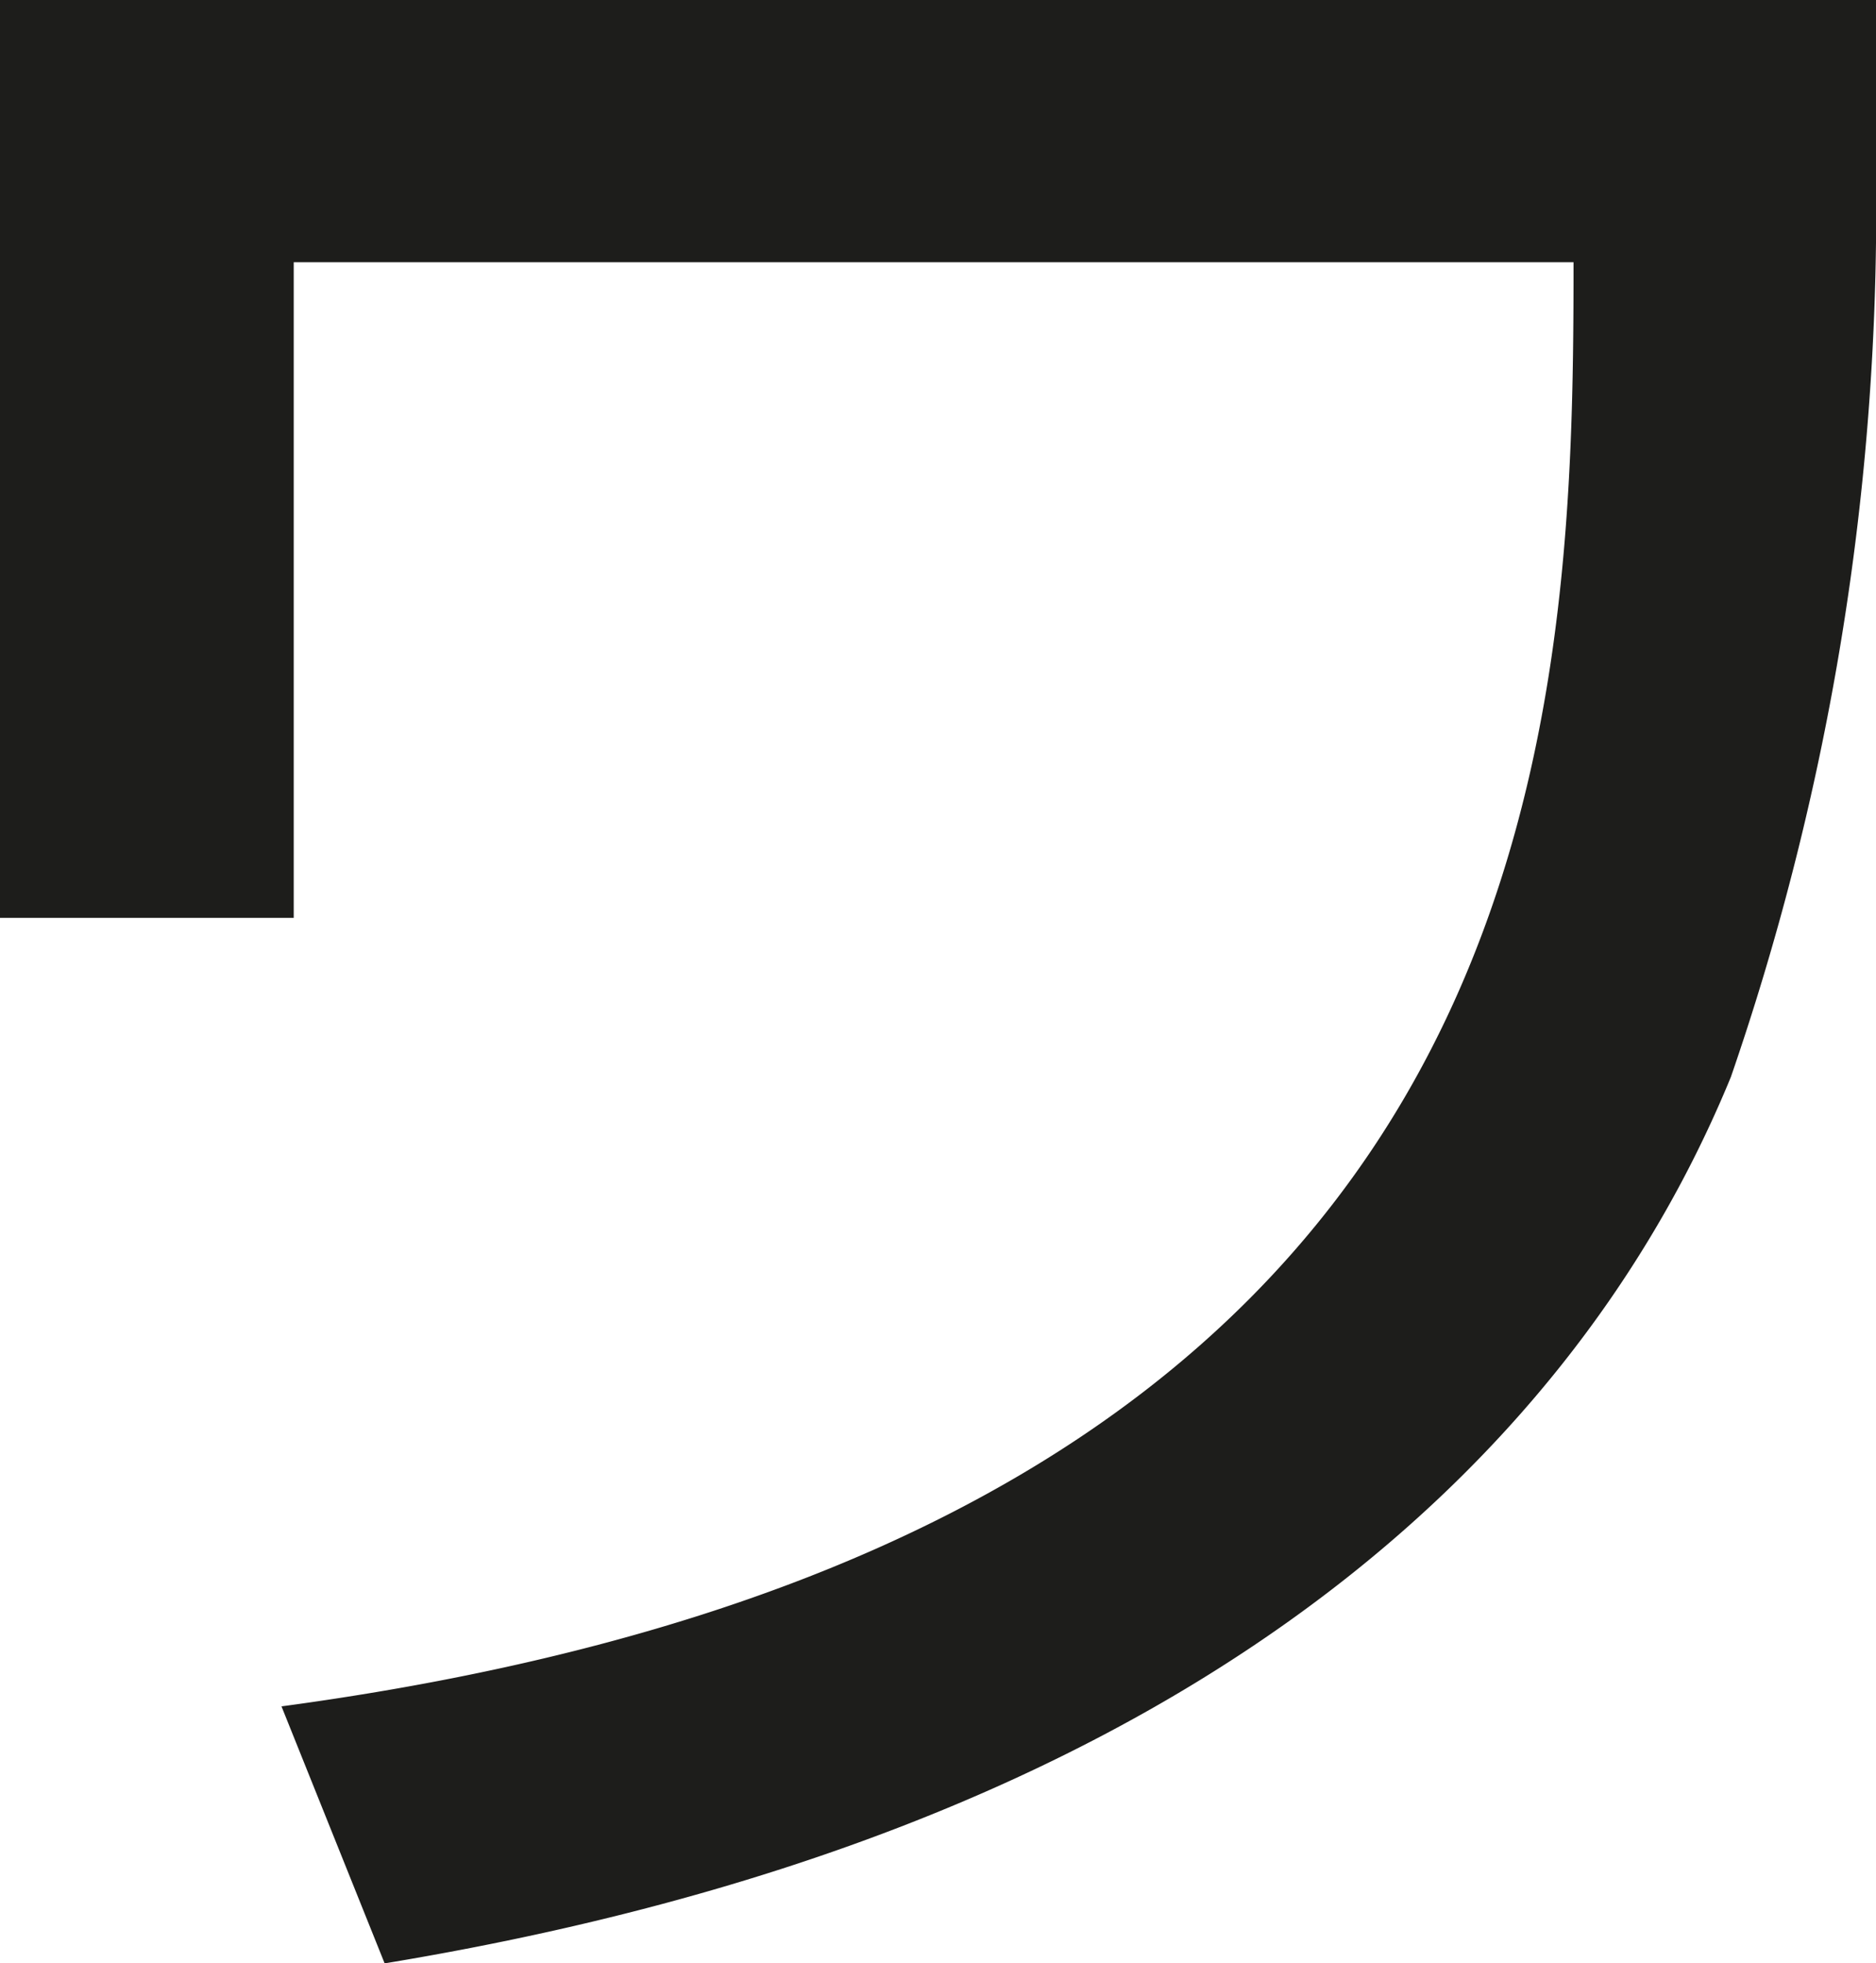
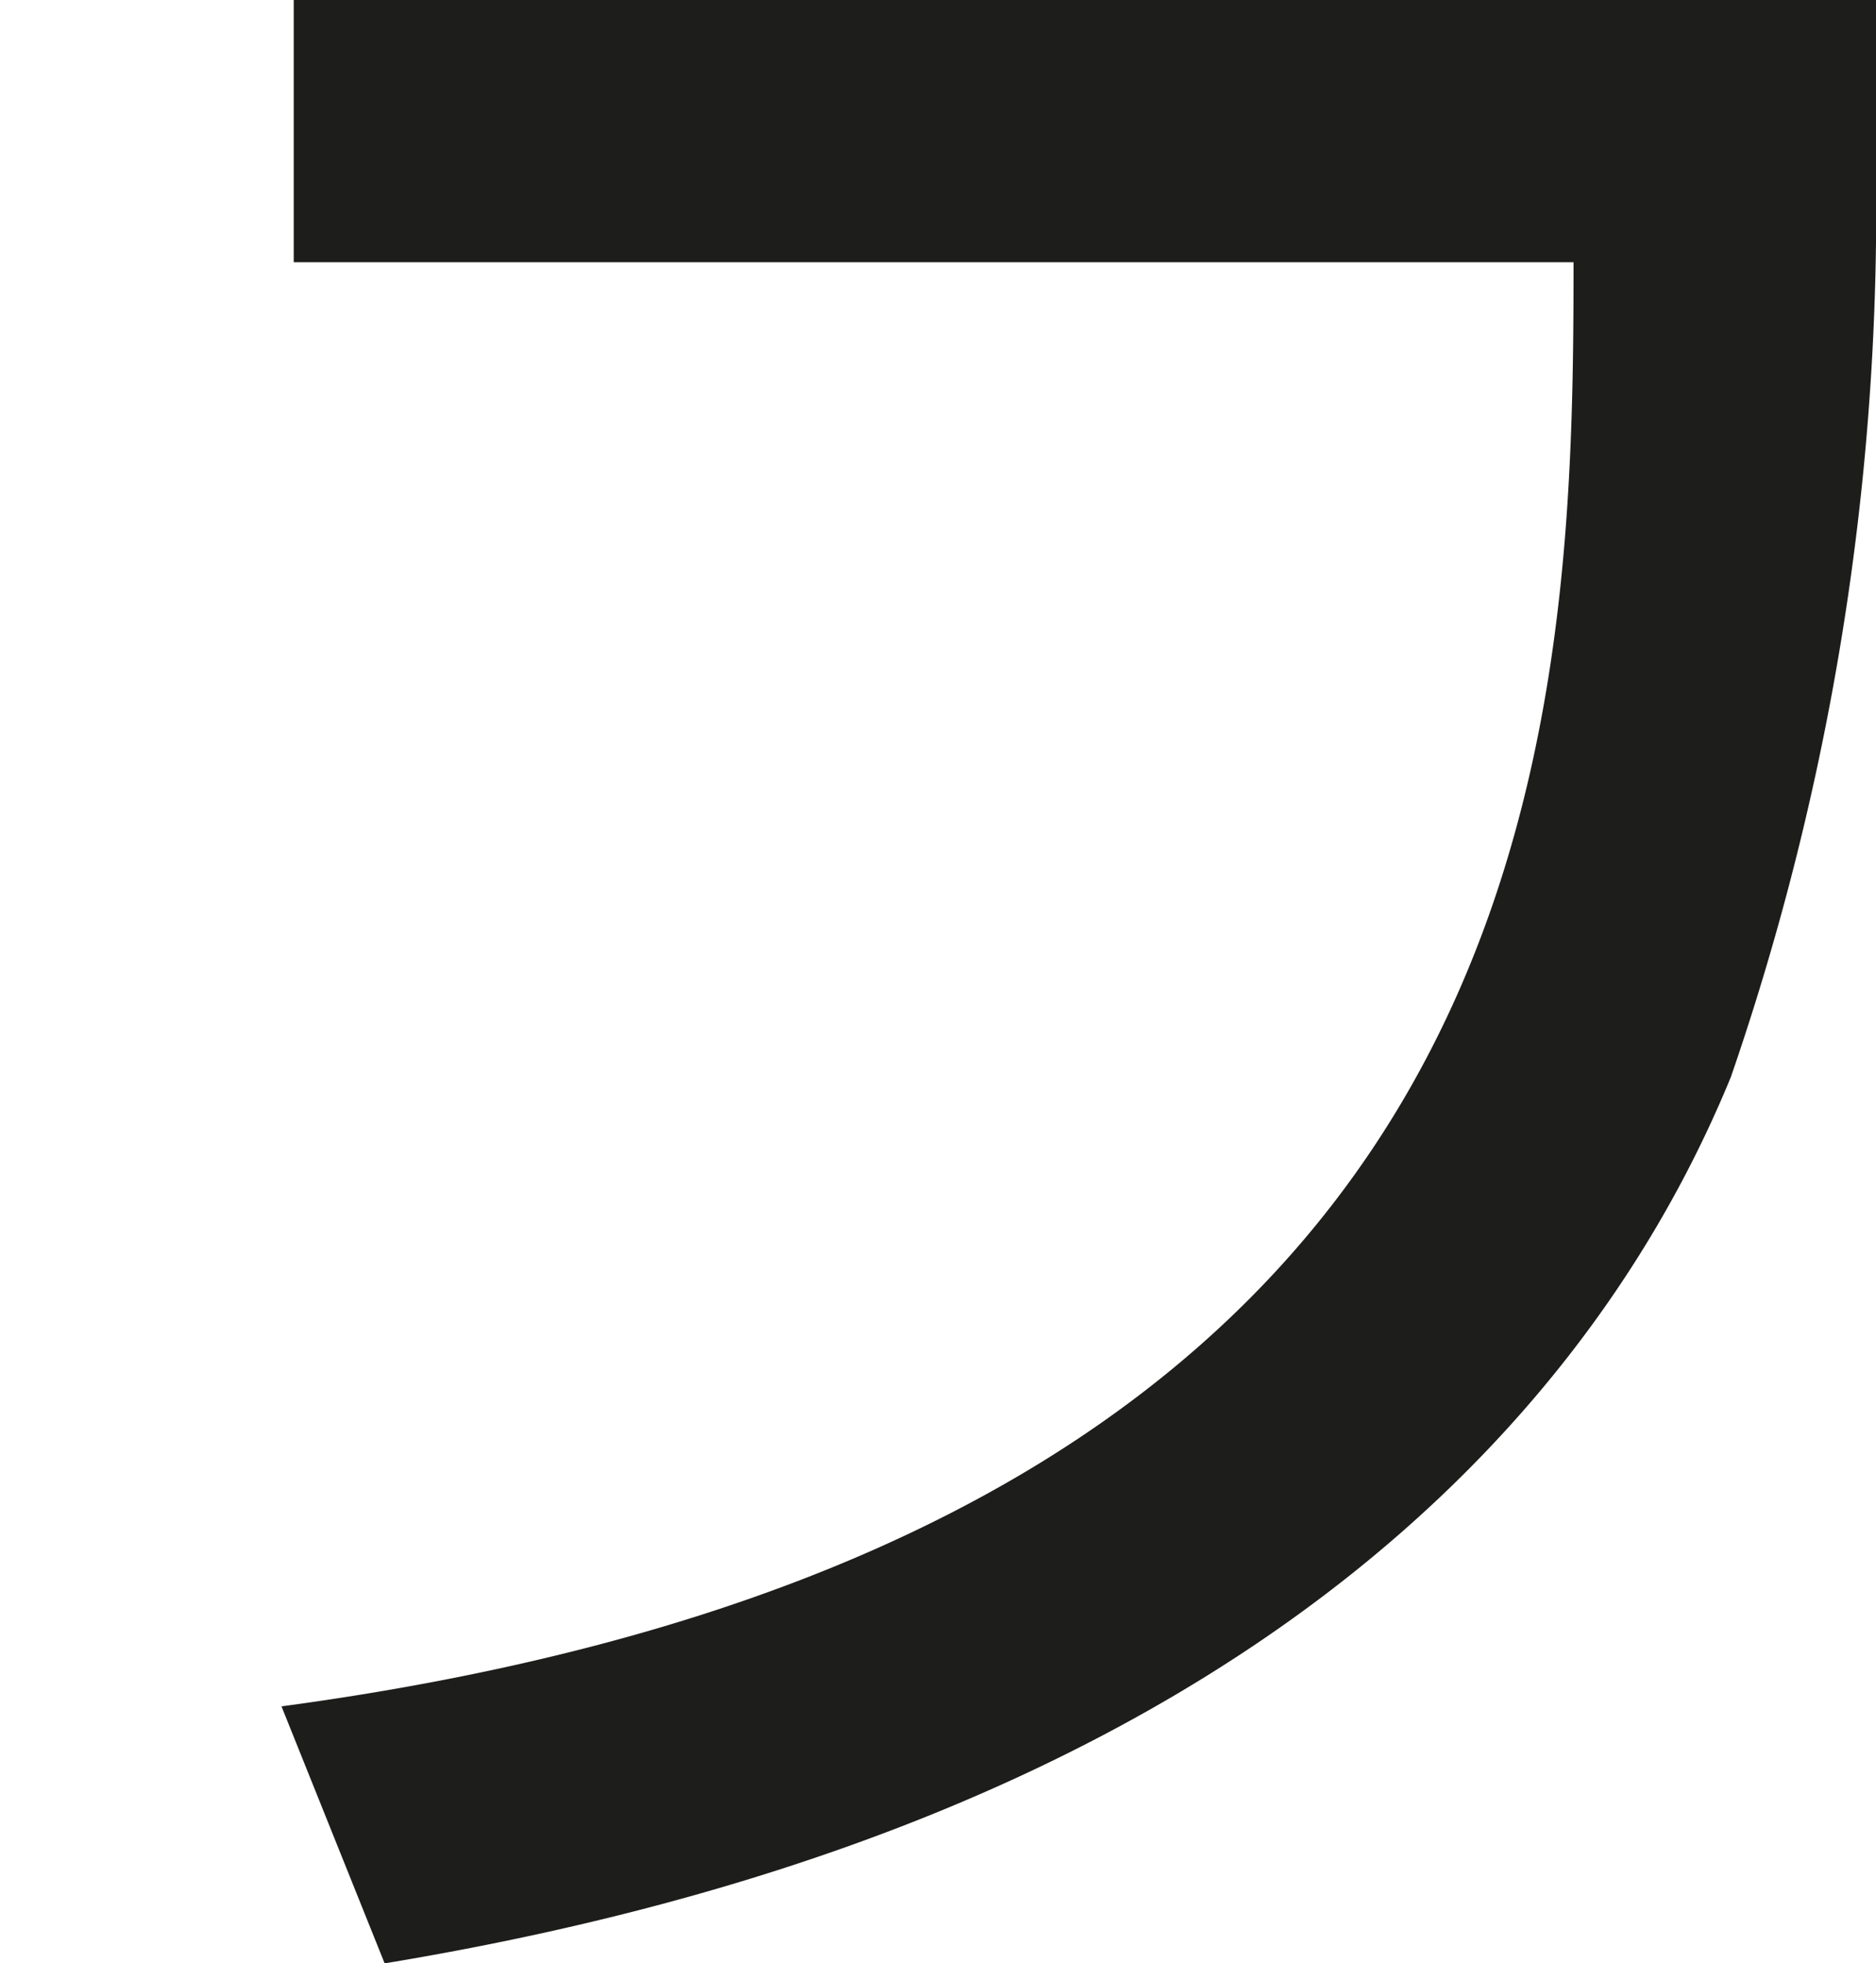
<svg xmlns="http://www.w3.org/2000/svg" viewBox="0 0 10.73 11.23">
  <defs>
    <style>.cls-1{fill:#1d1d1b;}</style>
  </defs>
  <title>icon-fu</title>
  <g id="Ebene_2" data-name="Ebene 2">
    <g id="text">
-       <path class="cls-1" d="M10.73,0V1.39A15.2,15.2,0,0,1,9.9,6.16c-.6,1.46-2.31,4.18-7.7,5.07L1.61,9.76C8.89,8.78,9,4.2,9,1.5H1.68V5.25H0V0Z" />
+       <path class="cls-1" d="M10.73,0V1.39A15.2,15.2,0,0,1,9.9,6.16c-.6,1.46-2.31,4.18-7.7,5.07L1.61,9.76C8.89,8.78,9,4.2,9,1.5H1.68V5.25V0Z" />
    </g>
  </g>
</svg>